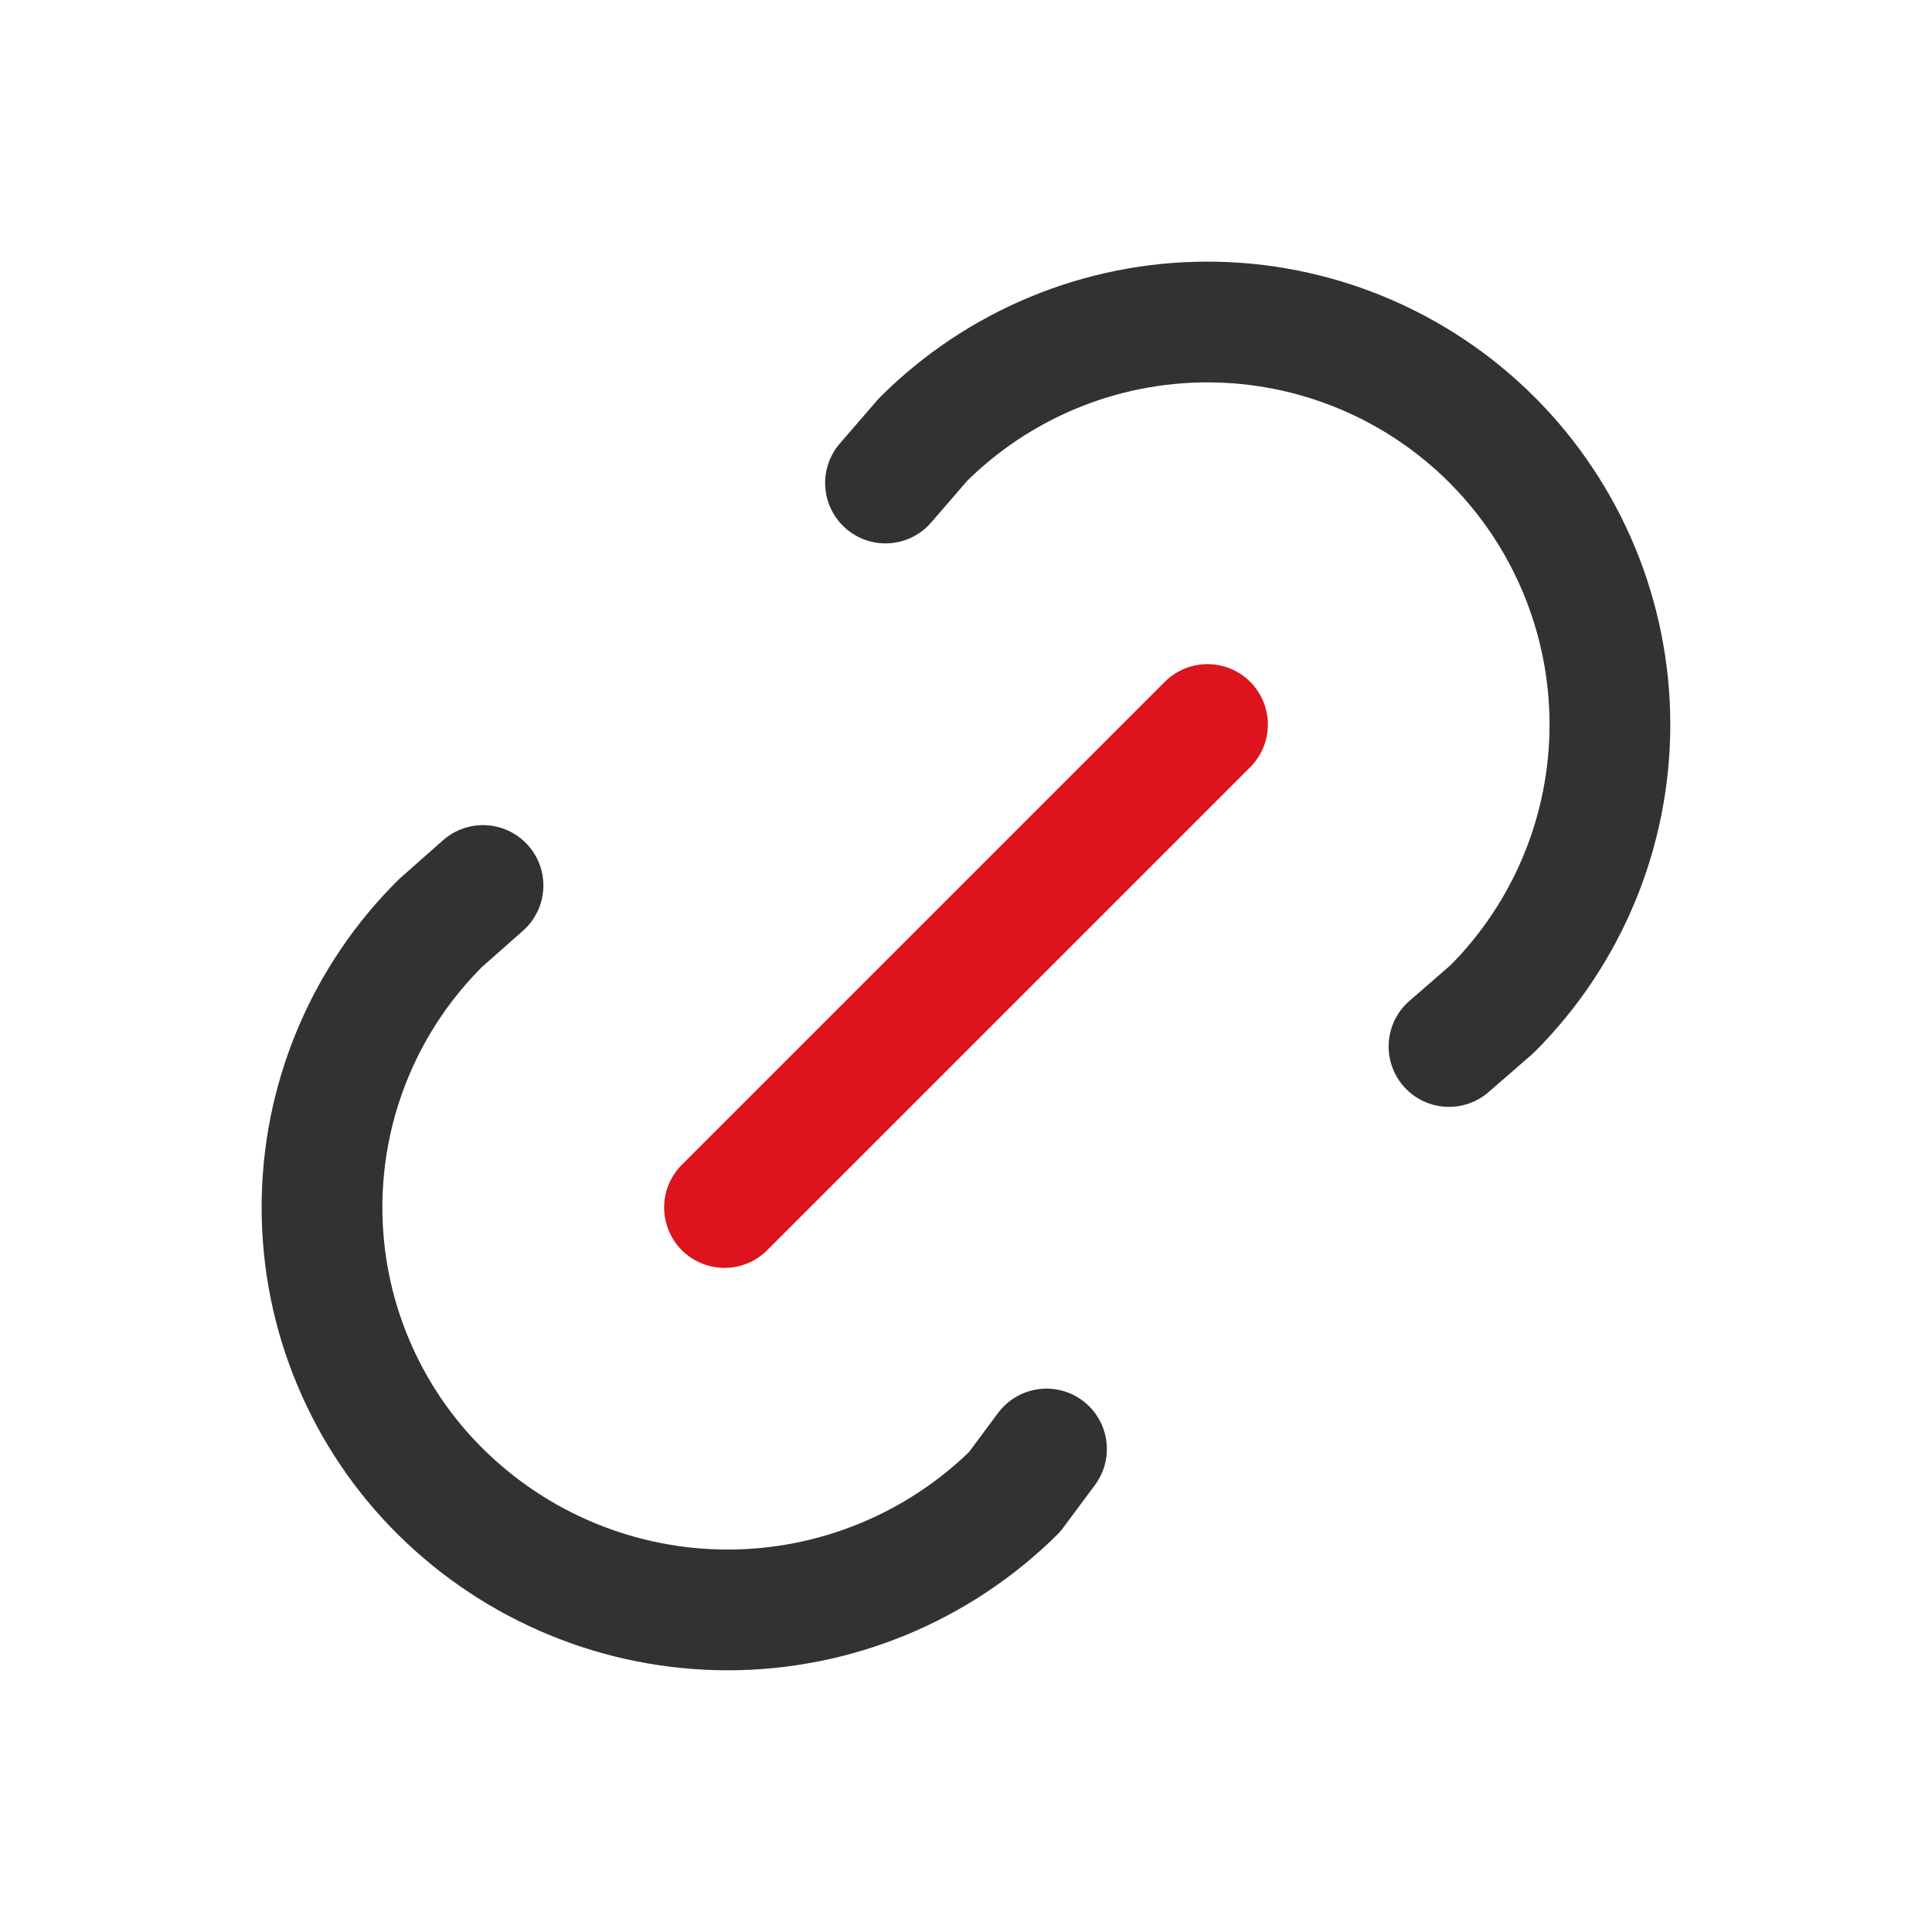
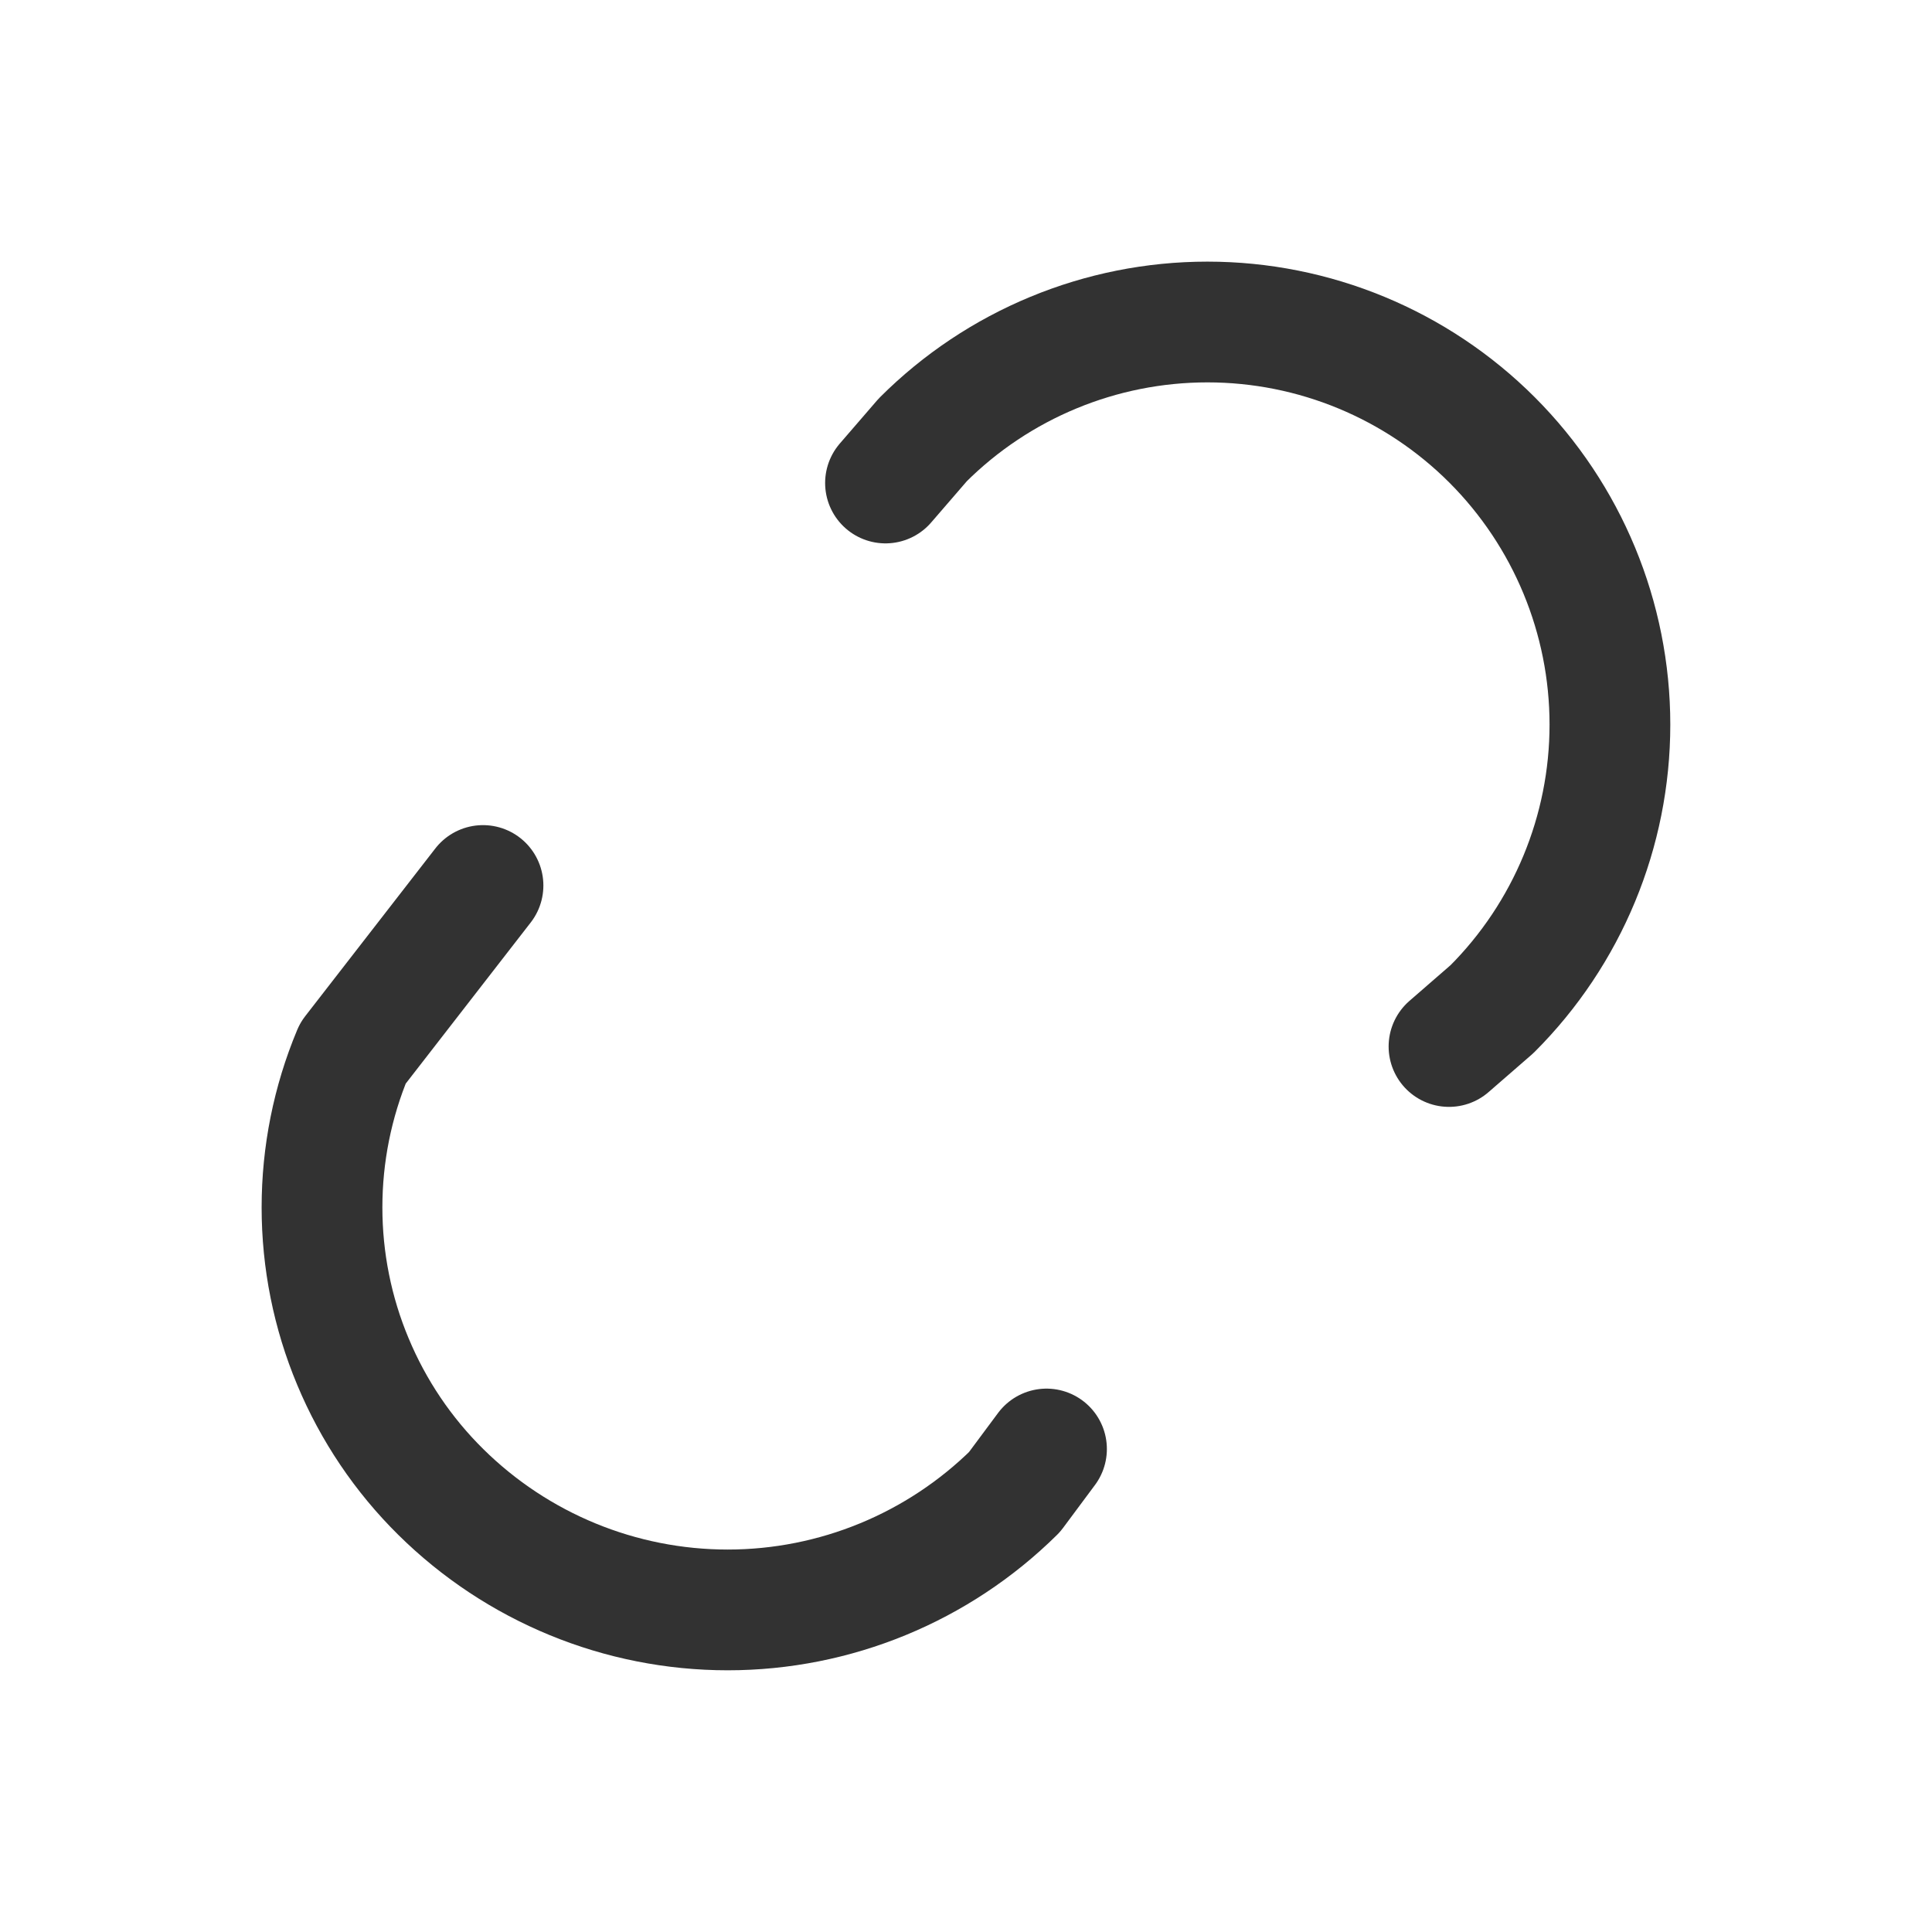
<svg xmlns="http://www.w3.org/2000/svg" width="24" height="24" viewBox="0 0 24 24" fill="none">
  <g id="Special/Link">
-     <path id="Vector" d="M11 6L11.463 5.464C12.401 4.527 13.673 4 14.999 4C16.325 4 17.597 4.527 18.535 5.465C19.472 6.403 19.999 7.675 19.999 9.001C19.999 10.327 19.472 11.599 18.534 12.536L18 13M13 18L12.603 18.534C11.654 19.472 10.374 19.999 9.04 19.999C7.705 19.999 6.425 19.472 5.476 18.534C5.008 18.072 4.637 17.521 4.384 16.914C4.13 16.308 4 15.656 4 14.999C4 14.341 4.13 13.69 4.384 13.083C4.637 12.476 5.008 11.926 5.476 11.463L6 11" stroke="#323232" stroke-width="1.5" stroke-linecap="round" stroke-linejoin="round" />
-     <path id="Vector_2" d="M9 15L15 9" stroke="#DD141D" stroke-width="1.5" stroke-linecap="round" stroke-linejoin="round" />
+     <path id="Vector" d="M11 6L11.463 5.464C12.401 4.527 13.673 4 14.999 4C16.325 4 17.597 4.527 18.535 5.465C19.472 6.403 19.999 7.675 19.999 9.001C19.999 10.327 19.472 11.599 18.534 12.536L18 13M13 18L12.603 18.534C11.654 19.472 10.374 19.999 9.04 19.999C7.705 19.999 6.425 19.472 5.476 18.534C5.008 18.072 4.637 17.521 4.384 16.914C4.13 16.308 4 15.656 4 14.999C4 14.341 4.13 13.69 4.384 13.083L6 11" stroke="#323232" stroke-width="1.5" stroke-linecap="round" stroke-linejoin="round" />
  </g>
</svg>